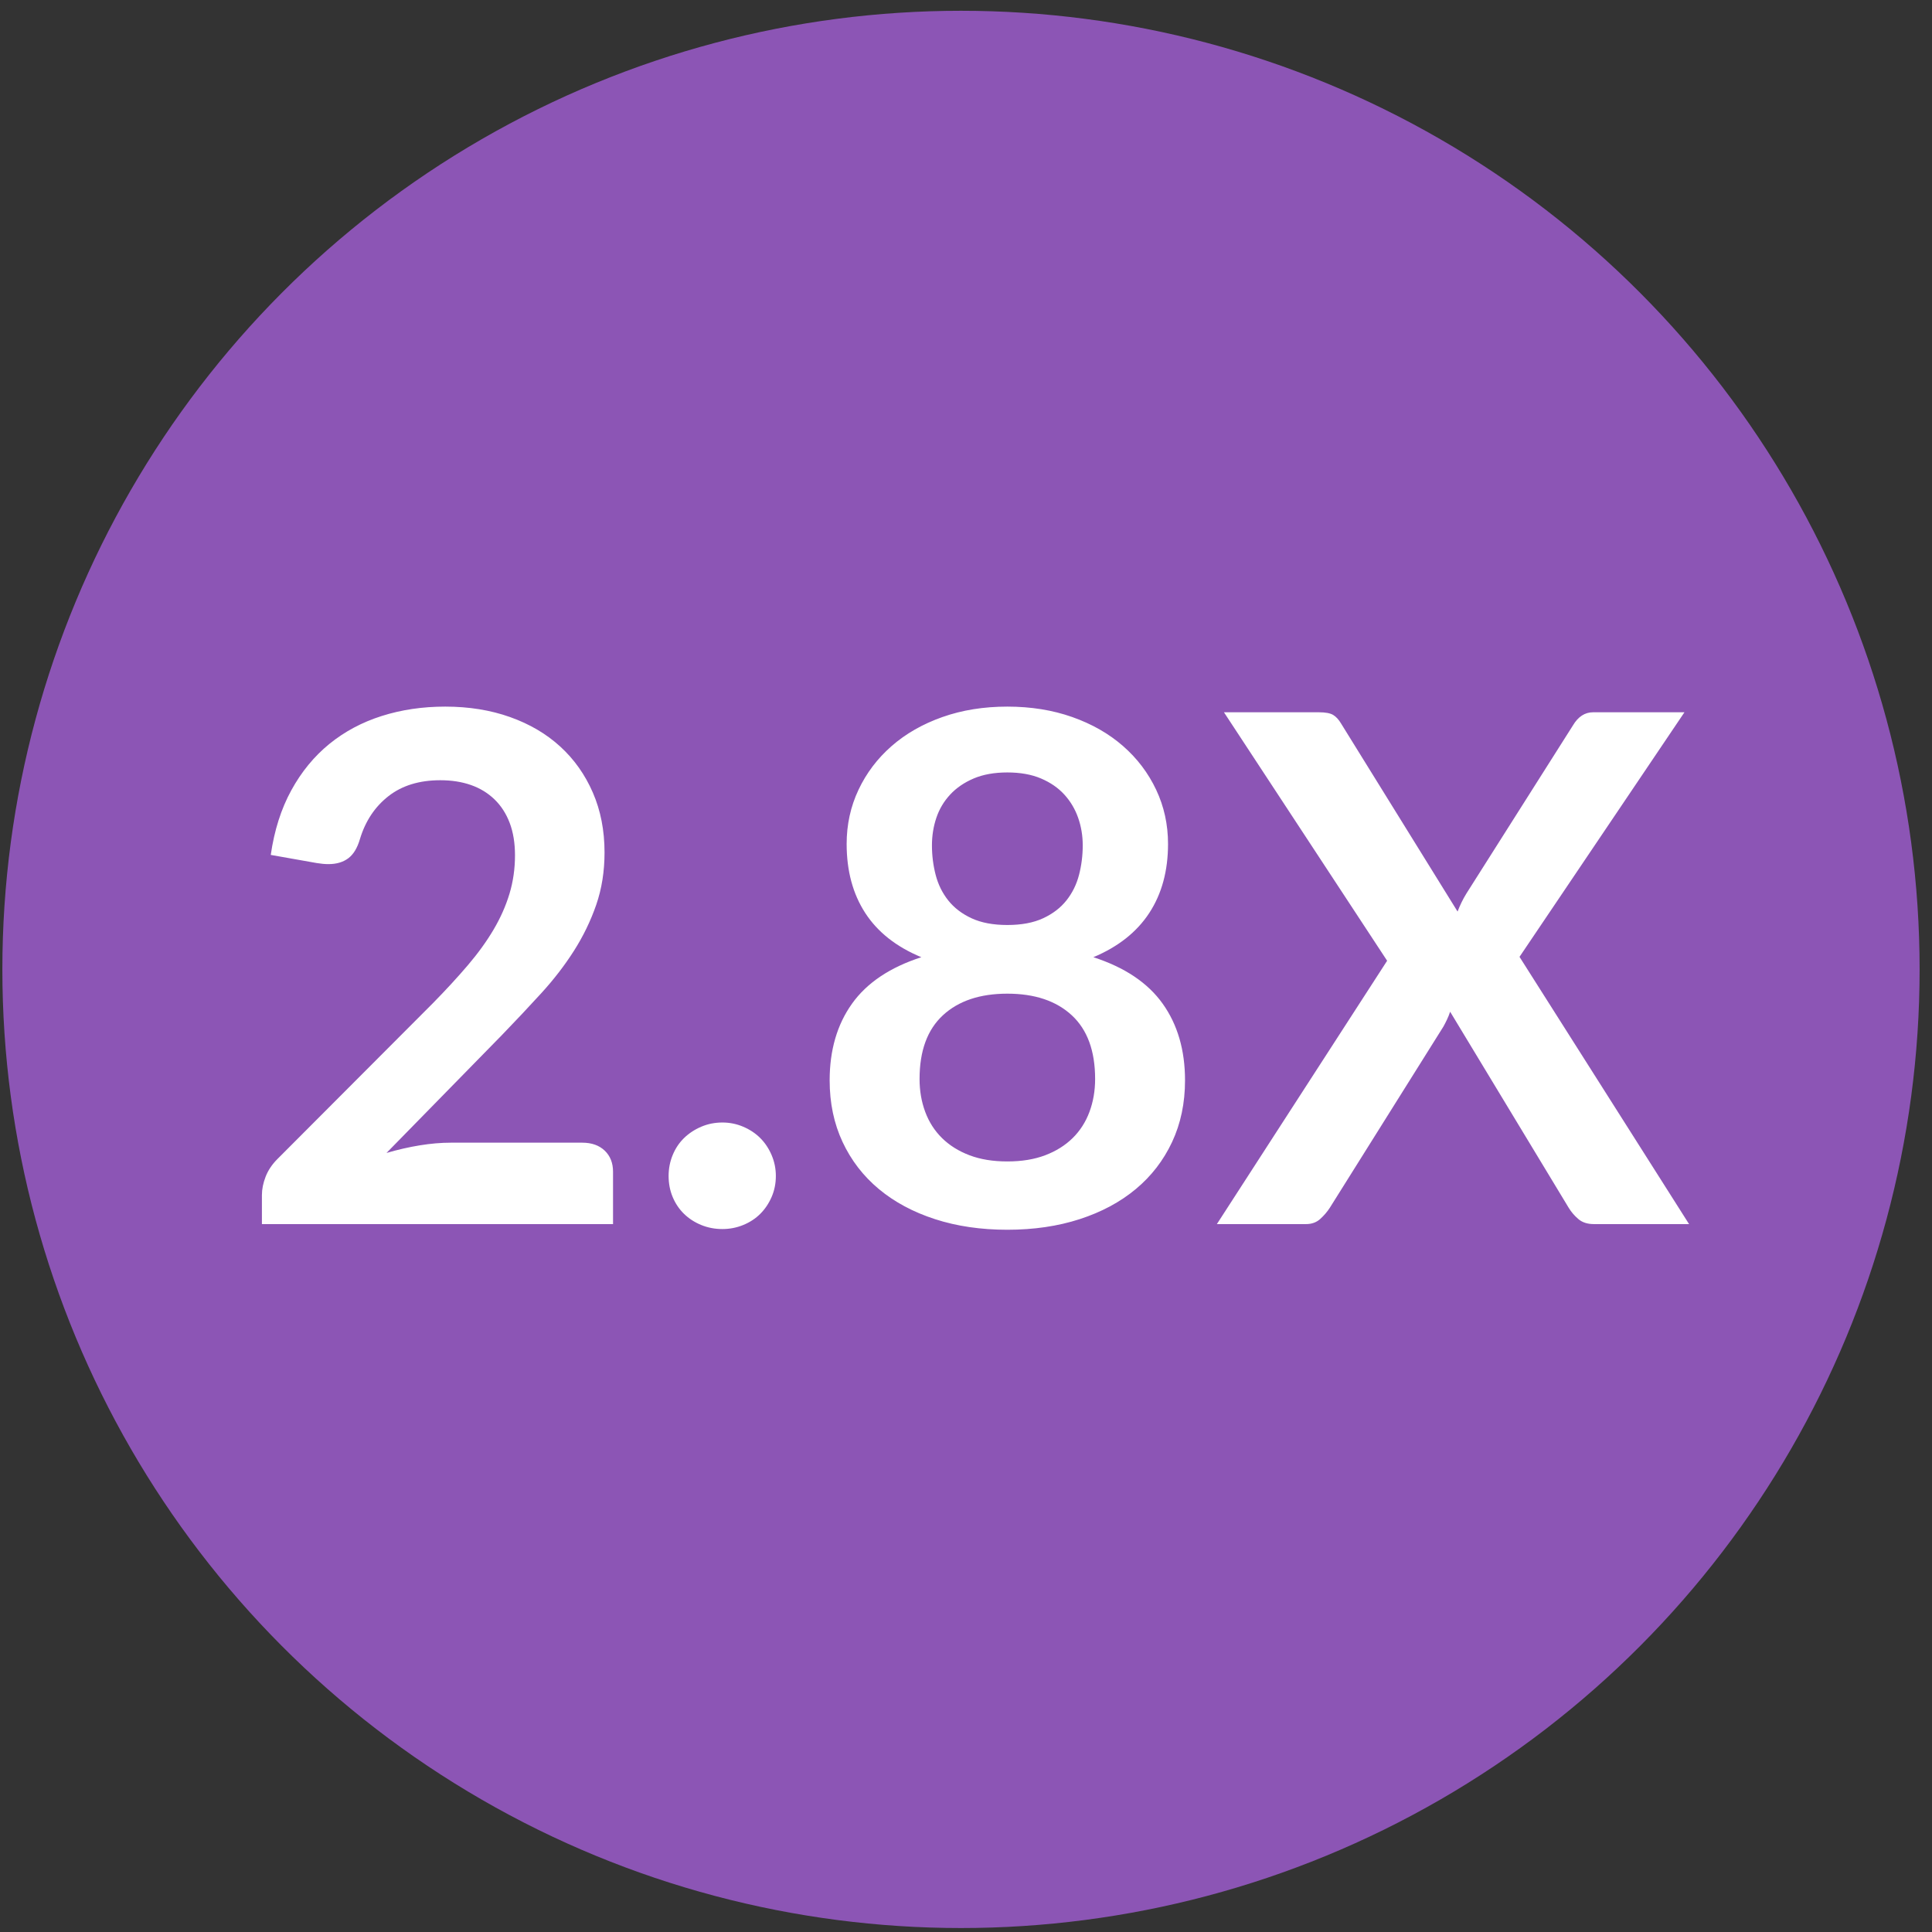
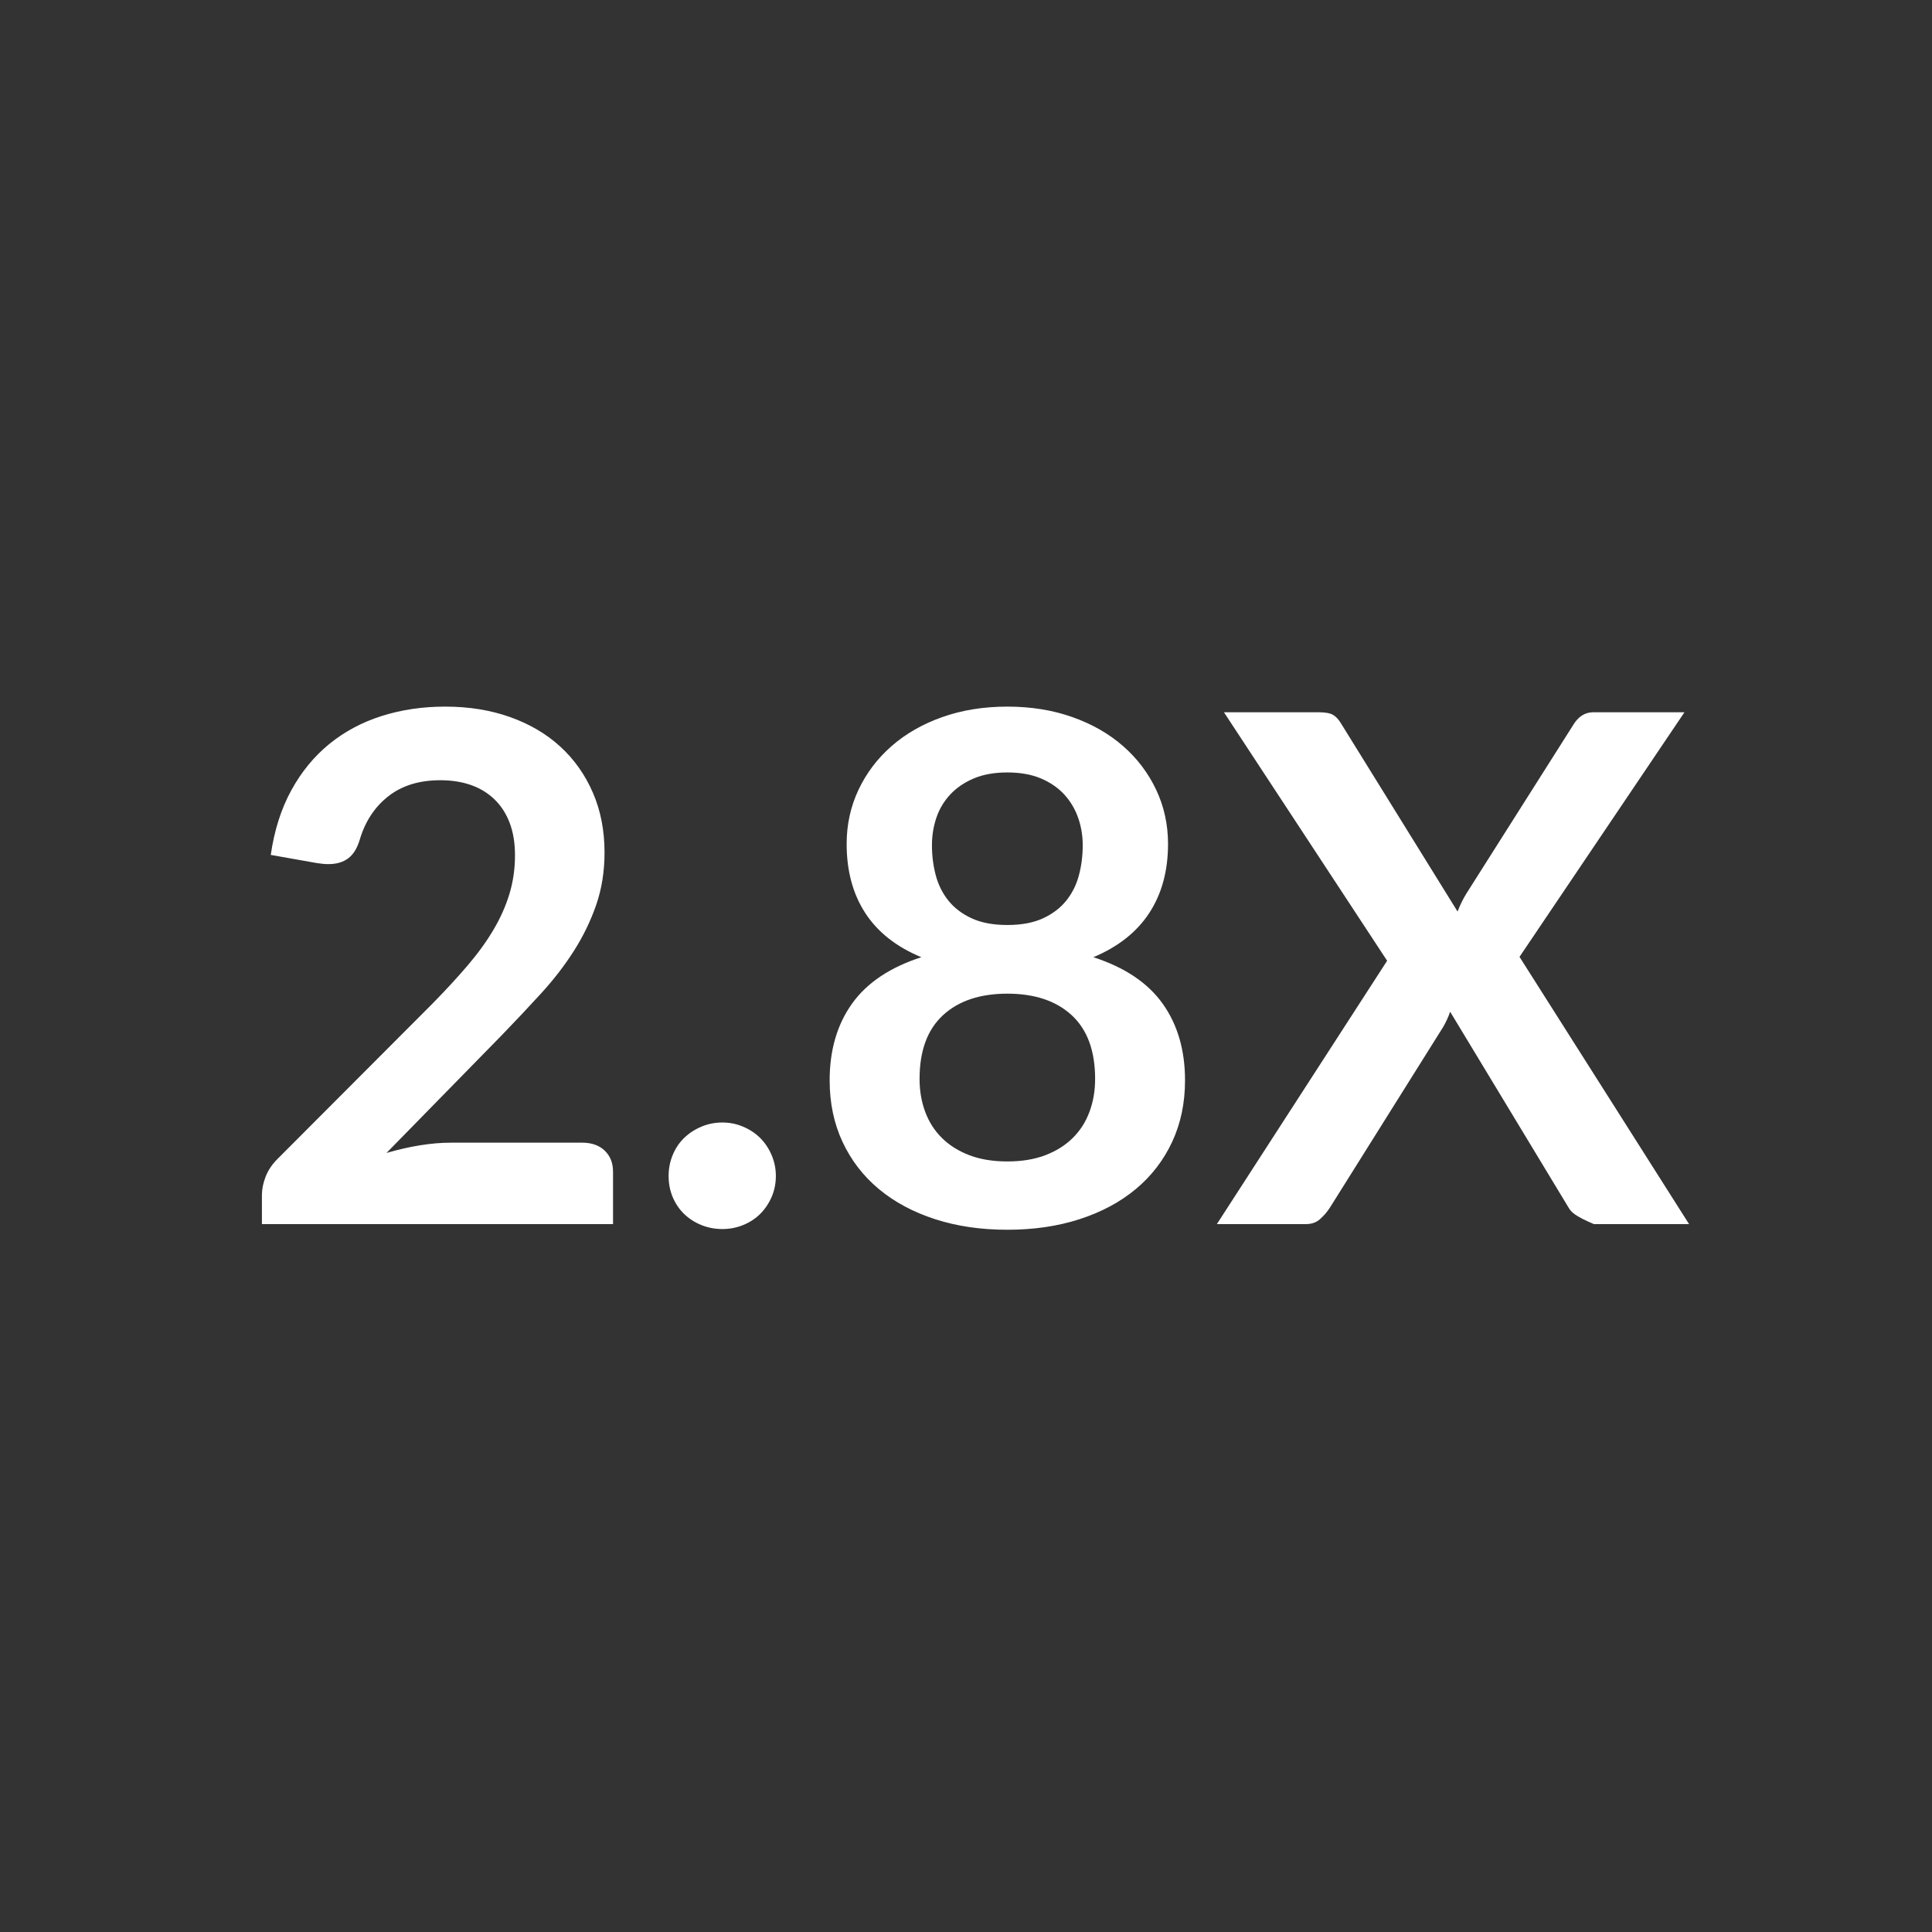
<svg xmlns="http://www.w3.org/2000/svg" width="131px" height="131px" viewBox="0 0 131 131" version="1.1">
  <rect x="0" y="0" width="131" height="131" fill="#333333" stroke="none" />
  <title>3.5X</title>
  <desc>Created with Sketch.</desc>
  <g id="Harmful-Sleep" stroke="none" stroke-width="1" fill="none" fill-rule="evenodd">
    <g id="Harmful-Sleep-V2@2x" transform="translate(-90, -2203)">
      <g id="Panel-3" transform="translate(0, 1703)">
        <g id="Group-5" transform="translate(90, 500)">
          <g id="3.5X">
-             <circle id="Oval-2" fill="#8C55B5" cx="65.16" cy="65.731" r="65" />
-             <path d="M30.191,47.912 C31.791,47.912 33.255,48.148 34.583,48.62 C35.911,49.092 37.047,49.76 37.991,50.624 C38.935,51.488 39.671,52.528 40.199,53.744 C40.727,54.96 40.991,56.312 40.991,57.8 C40.991,59.08 40.803,60.264 40.427,61.352 C40.051,62.44 39.547,63.48 38.915,64.472 C38.283,65.464 37.543,66.424 36.695,67.352 C35.847,68.28 34.959,69.224 34.031,70.184 L26.207,78.176 C26.975,77.952 27.727,77.78 28.463,77.66 C29.199,77.54 29.903,77.48 30.575,77.48 L39.479,77.48 C40.119,77.48 40.627,77.66 41.003,78.02 C41.379,78.38 41.567,78.856 41.567,79.448 L41.567,83 L17.759,83 L17.759,81.032 C17.759,80.632 17.843,80.216 18.011,79.784 C18.179,79.352 18.447,78.952 18.815,78.584 L29.351,68.024 C30.231,67.128 31.019,66.272 31.715,65.456 C32.411,64.64 32.995,63.832 33.467,63.032 C33.939,62.232 34.299,61.42 34.547,60.596 C34.795,59.772 34.919,58.904 34.919,57.992 C34.919,57.16 34.799,56.428 34.559,55.796 C34.319,55.164 33.975,54.632 33.527,54.2 C33.079,53.768 32.547,53.444 31.931,53.228 C31.315,53.012 30.623,52.904 29.855,52.904 C28.431,52.904 27.259,53.264 26.339,53.984 C25.419,54.704 24.775,55.672 24.407,56.888 C24.231,57.496 23.967,57.932 23.615,58.196 C23.263,58.46 22.815,58.592 22.271,58.592 C22.031,58.592 21.767,58.568 21.479,58.52 L18.359,57.968 C18.599,56.304 19.063,54.844 19.751,53.588 C20.439,52.332 21.299,51.284 22.331,50.444 C23.363,49.604 24.547,48.972 25.883,48.548 C27.219,48.124 28.655,47.912 30.191,47.912 Z M45.335,79.736 C45.335,79.24 45.427,78.768 45.611,78.32 C45.795,77.872 46.051,77.488 46.379,77.168 C46.707,76.848 47.095,76.592 47.543,76.4 C47.991,76.208 48.471,76.112 48.983,76.112 C49.479,76.112 49.951,76.208 50.399,76.4 C50.847,76.592 51.231,76.848 51.551,77.168 C51.871,77.488 52.127,77.872 52.319,78.32 C52.511,78.768 52.607,79.24 52.607,79.736 C52.607,80.248 52.511,80.724 52.319,81.164 C52.127,81.604 51.871,81.984 51.551,82.304 C51.231,82.624 50.847,82.876 50.399,83.06 C49.951,83.244 49.479,83.336 48.983,83.336 C48.471,83.336 47.991,83.244 47.543,83.06 C47.095,82.876 46.707,82.624 46.379,82.304 C46.051,81.984 45.795,81.604 45.611,81.164 C45.427,80.724 45.335,80.248 45.335,79.736 Z M68.303,83.384 C66.511,83.384 64.875,83.144 63.395,82.664 C61.915,82.184 60.647,81.504 59.591,80.624 C58.535,79.744 57.715,78.68 57.131,77.432 C56.547,76.184 56.255,74.792 56.255,73.256 C56.255,71.208 56.759,69.476 57.767,68.06 C58.775,66.644 60.343,65.592 62.471,64.904 C60.775,64.2 59.507,63.2 58.667,61.904 C57.827,60.608 57.407,59.048 57.407,57.224 C57.407,55.912 57.675,54.688 58.211,53.552 C58.747,52.416 59.495,51.428 60.455,50.588 C61.415,49.748 62.563,49.092 63.899,48.62 C65.235,48.148 66.703,47.912 68.303,47.912 C69.903,47.912 71.371,48.148 72.707,48.62 C74.043,49.092 75.191,49.748 76.151,50.588 C77.111,51.428 77.859,52.416 78.395,53.552 C78.931,54.688 79.199,55.912 79.199,57.224 C79.199,59.048 78.775,60.608 77.927,61.904 C77.079,63.2 75.815,64.2 74.135,64.904 C76.263,65.592 77.831,66.644 78.839,68.06 C79.847,69.476 80.351,71.208 80.351,73.256 C80.351,74.792 80.059,76.184 79.475,77.432 C78.891,78.68 78.071,79.744 77.015,80.624 C75.959,81.504 74.691,82.184 73.211,82.664 C71.731,83.144 70.095,83.384 68.303,83.384 Z M68.303,78.752 C69.279,78.752 70.135,78.612 70.871,78.332 C71.607,78.052 72.227,77.664 72.731,77.168 C73.235,76.672 73.615,76.08 73.871,75.392 C74.127,74.704 74.255,73.96 74.255,73.16 C74.255,71.256 73.727,69.816 72.671,68.84 C71.615,67.864 70.159,67.376 68.303,67.376 C66.447,67.376 64.991,67.864 63.935,68.84 C62.879,69.816 62.351,71.256 62.351,73.16 C62.351,73.96 62.479,74.704 62.735,75.392 C62.991,76.08 63.371,76.672 63.875,77.168 C64.379,77.664 64.999,78.052 65.735,78.332 C66.471,78.612 67.327,78.752 68.303,78.752 Z M68.303,62.72 C69.263,62.72 70.071,62.568 70.727,62.264 C71.383,61.96 71.911,61.556 72.311,61.052 C72.711,60.548 72.995,59.972 73.163,59.324 C73.331,58.676 73.415,58.008 73.415,57.32 C73.415,56.664 73.311,56.04 73.103,55.448 C72.895,54.856 72.583,54.332 72.167,53.876 C71.751,53.42 71.223,53.056 70.583,52.784 C69.943,52.512 69.183,52.376 68.303,52.376 C67.423,52.376 66.663,52.512 66.023,52.784 C65.383,53.056 64.851,53.42 64.427,53.876 C64.003,54.332 63.691,54.856 63.491,55.448 C63.291,56.04 63.191,56.664 63.191,57.32 C63.191,58.008 63.275,58.676 63.443,59.324 C63.611,59.972 63.895,60.548 64.295,61.052 C64.695,61.556 65.223,61.96 65.879,62.264 C66.535,62.568 67.343,62.72 68.303,62.72 Z M94.055,65.144 L82.991,48.296 L89.423,48.296 C89.871,48.296 90.195,48.356 90.395,48.476 C90.595,48.596 90.775,48.792 90.935,49.064 L98.831,61.808 C98.911,61.6 98.999,61.396 99.095,61.196 C99.191,60.996 99.303,60.792 99.431,60.584 L106.655,49.184 C107.007,48.592 107.463,48.296 108.023,48.296 L114.215,48.296 L103.031,64.88 L114.527,83 L108.071,83 C107.639,83 107.291,82.888 107.027,82.664 C106.763,82.44 106.543,82.184 106.367,81.896 L98.327,68.6 C98.263,68.792 98.191,68.972 98.111,69.14 C98.031,69.308 97.951,69.464 97.871,69.608 L90.167,81.896 C89.991,82.168 89.775,82.42 89.519,82.652 C89.263,82.884 88.943,83 88.559,83 L82.511,83 L94.055,65.144 Z" id="2.8X" fill="#FFFFFF" fill-rule="nonzero" />
+             <path d="M30.191,47.912 C31.791,47.912 33.255,48.148 34.583,48.62 C35.911,49.092 37.047,49.76 37.991,50.624 C38.935,51.488 39.671,52.528 40.199,53.744 C40.727,54.96 40.991,56.312 40.991,57.8 C40.991,59.08 40.803,60.264 40.427,61.352 C40.051,62.44 39.547,63.48 38.915,64.472 C38.283,65.464 37.543,66.424 36.695,67.352 C35.847,68.28 34.959,69.224 34.031,70.184 L26.207,78.176 C26.975,77.952 27.727,77.78 28.463,77.66 C29.199,77.54 29.903,77.48 30.575,77.48 L39.479,77.48 C40.119,77.48 40.627,77.66 41.003,78.02 C41.379,78.38 41.567,78.856 41.567,79.448 L41.567,83 L17.759,83 L17.759,81.032 C17.759,80.632 17.843,80.216 18.011,79.784 C18.179,79.352 18.447,78.952 18.815,78.584 L29.351,68.024 C30.231,67.128 31.019,66.272 31.715,65.456 C32.411,64.64 32.995,63.832 33.467,63.032 C33.939,62.232 34.299,61.42 34.547,60.596 C34.795,59.772 34.919,58.904 34.919,57.992 C34.919,57.16 34.799,56.428 34.559,55.796 C34.319,55.164 33.975,54.632 33.527,54.2 C33.079,53.768 32.547,53.444 31.931,53.228 C31.315,53.012 30.623,52.904 29.855,52.904 C28.431,52.904 27.259,53.264 26.339,53.984 C25.419,54.704 24.775,55.672 24.407,56.888 C24.231,57.496 23.967,57.932 23.615,58.196 C23.263,58.46 22.815,58.592 22.271,58.592 C22.031,58.592 21.767,58.568 21.479,58.52 L18.359,57.968 C18.599,56.304 19.063,54.844 19.751,53.588 C20.439,52.332 21.299,51.284 22.331,50.444 C23.363,49.604 24.547,48.972 25.883,48.548 C27.219,48.124 28.655,47.912 30.191,47.912 Z M45.335,79.736 C45.335,79.24 45.427,78.768 45.611,78.32 C45.795,77.872 46.051,77.488 46.379,77.168 C46.707,76.848 47.095,76.592 47.543,76.4 C47.991,76.208 48.471,76.112 48.983,76.112 C49.479,76.112 49.951,76.208 50.399,76.4 C50.847,76.592 51.231,76.848 51.551,77.168 C51.871,77.488 52.127,77.872 52.319,78.32 C52.511,78.768 52.607,79.24 52.607,79.736 C52.607,80.248 52.511,80.724 52.319,81.164 C52.127,81.604 51.871,81.984 51.551,82.304 C51.231,82.624 50.847,82.876 50.399,83.06 C49.951,83.244 49.479,83.336 48.983,83.336 C48.471,83.336 47.991,83.244 47.543,83.06 C47.095,82.876 46.707,82.624 46.379,82.304 C46.051,81.984 45.795,81.604 45.611,81.164 C45.427,80.724 45.335,80.248 45.335,79.736 Z M68.303,83.384 C66.511,83.384 64.875,83.144 63.395,82.664 C61.915,82.184 60.647,81.504 59.591,80.624 C58.535,79.744 57.715,78.68 57.131,77.432 C56.547,76.184 56.255,74.792 56.255,73.256 C56.255,71.208 56.759,69.476 57.767,68.06 C58.775,66.644 60.343,65.592 62.471,64.904 C60.775,64.2 59.507,63.2 58.667,61.904 C57.827,60.608 57.407,59.048 57.407,57.224 C57.407,55.912 57.675,54.688 58.211,53.552 C58.747,52.416 59.495,51.428 60.455,50.588 C61.415,49.748 62.563,49.092 63.899,48.62 C65.235,48.148 66.703,47.912 68.303,47.912 C69.903,47.912 71.371,48.148 72.707,48.62 C74.043,49.092 75.191,49.748 76.151,50.588 C77.111,51.428 77.859,52.416 78.395,53.552 C78.931,54.688 79.199,55.912 79.199,57.224 C79.199,59.048 78.775,60.608 77.927,61.904 C77.079,63.2 75.815,64.2 74.135,64.904 C76.263,65.592 77.831,66.644 78.839,68.06 C79.847,69.476 80.351,71.208 80.351,73.256 C80.351,74.792 80.059,76.184 79.475,77.432 C78.891,78.68 78.071,79.744 77.015,80.624 C75.959,81.504 74.691,82.184 73.211,82.664 C71.731,83.144 70.095,83.384 68.303,83.384 Z M68.303,78.752 C69.279,78.752 70.135,78.612 70.871,78.332 C71.607,78.052 72.227,77.664 72.731,77.168 C73.235,76.672 73.615,76.08 73.871,75.392 C74.127,74.704 74.255,73.96 74.255,73.16 C74.255,71.256 73.727,69.816 72.671,68.84 C71.615,67.864 70.159,67.376 68.303,67.376 C66.447,67.376 64.991,67.864 63.935,68.84 C62.879,69.816 62.351,71.256 62.351,73.16 C62.351,73.96 62.479,74.704 62.735,75.392 C62.991,76.08 63.371,76.672 63.875,77.168 C64.379,77.664 64.999,78.052 65.735,78.332 C66.471,78.612 67.327,78.752 68.303,78.752 Z M68.303,62.72 C69.263,62.72 70.071,62.568 70.727,62.264 C71.383,61.96 71.911,61.556 72.311,61.052 C72.711,60.548 72.995,59.972 73.163,59.324 C73.331,58.676 73.415,58.008 73.415,57.32 C73.415,56.664 73.311,56.04 73.103,55.448 C72.895,54.856 72.583,54.332 72.167,53.876 C71.751,53.42 71.223,53.056 70.583,52.784 C69.943,52.512 69.183,52.376 68.303,52.376 C67.423,52.376 66.663,52.512 66.023,52.784 C65.383,53.056 64.851,53.42 64.427,53.876 C64.003,54.332 63.691,54.856 63.491,55.448 C63.291,56.04 63.191,56.664 63.191,57.32 C63.191,58.008 63.275,58.676 63.443,59.324 C63.611,59.972 63.895,60.548 64.295,61.052 C64.695,61.556 65.223,61.96 65.879,62.264 C66.535,62.568 67.343,62.72 68.303,62.72 Z M94.055,65.144 L82.991,48.296 L89.423,48.296 C89.871,48.296 90.195,48.356 90.395,48.476 C90.595,48.596 90.775,48.792 90.935,49.064 L98.831,61.808 C98.911,61.6 98.999,61.396 99.095,61.196 C99.191,60.996 99.303,60.792 99.431,60.584 L106.655,49.184 C107.007,48.592 107.463,48.296 108.023,48.296 L114.215,48.296 L103.031,64.88 L114.527,83 L108.071,83 C106.763,82.44 106.543,82.184 106.367,81.896 L98.327,68.6 C98.263,68.792 98.191,68.972 98.111,69.14 C98.031,69.308 97.951,69.464 97.871,69.608 L90.167,81.896 C89.991,82.168 89.775,82.42 89.519,82.652 C89.263,82.884 88.943,83 88.559,83 L82.511,83 L94.055,65.144 Z" id="2.8X" fill="#FFFFFF" fill-rule="nonzero" />
          </g>
        </g>
      </g>
    </g>
  </g>
</svg>